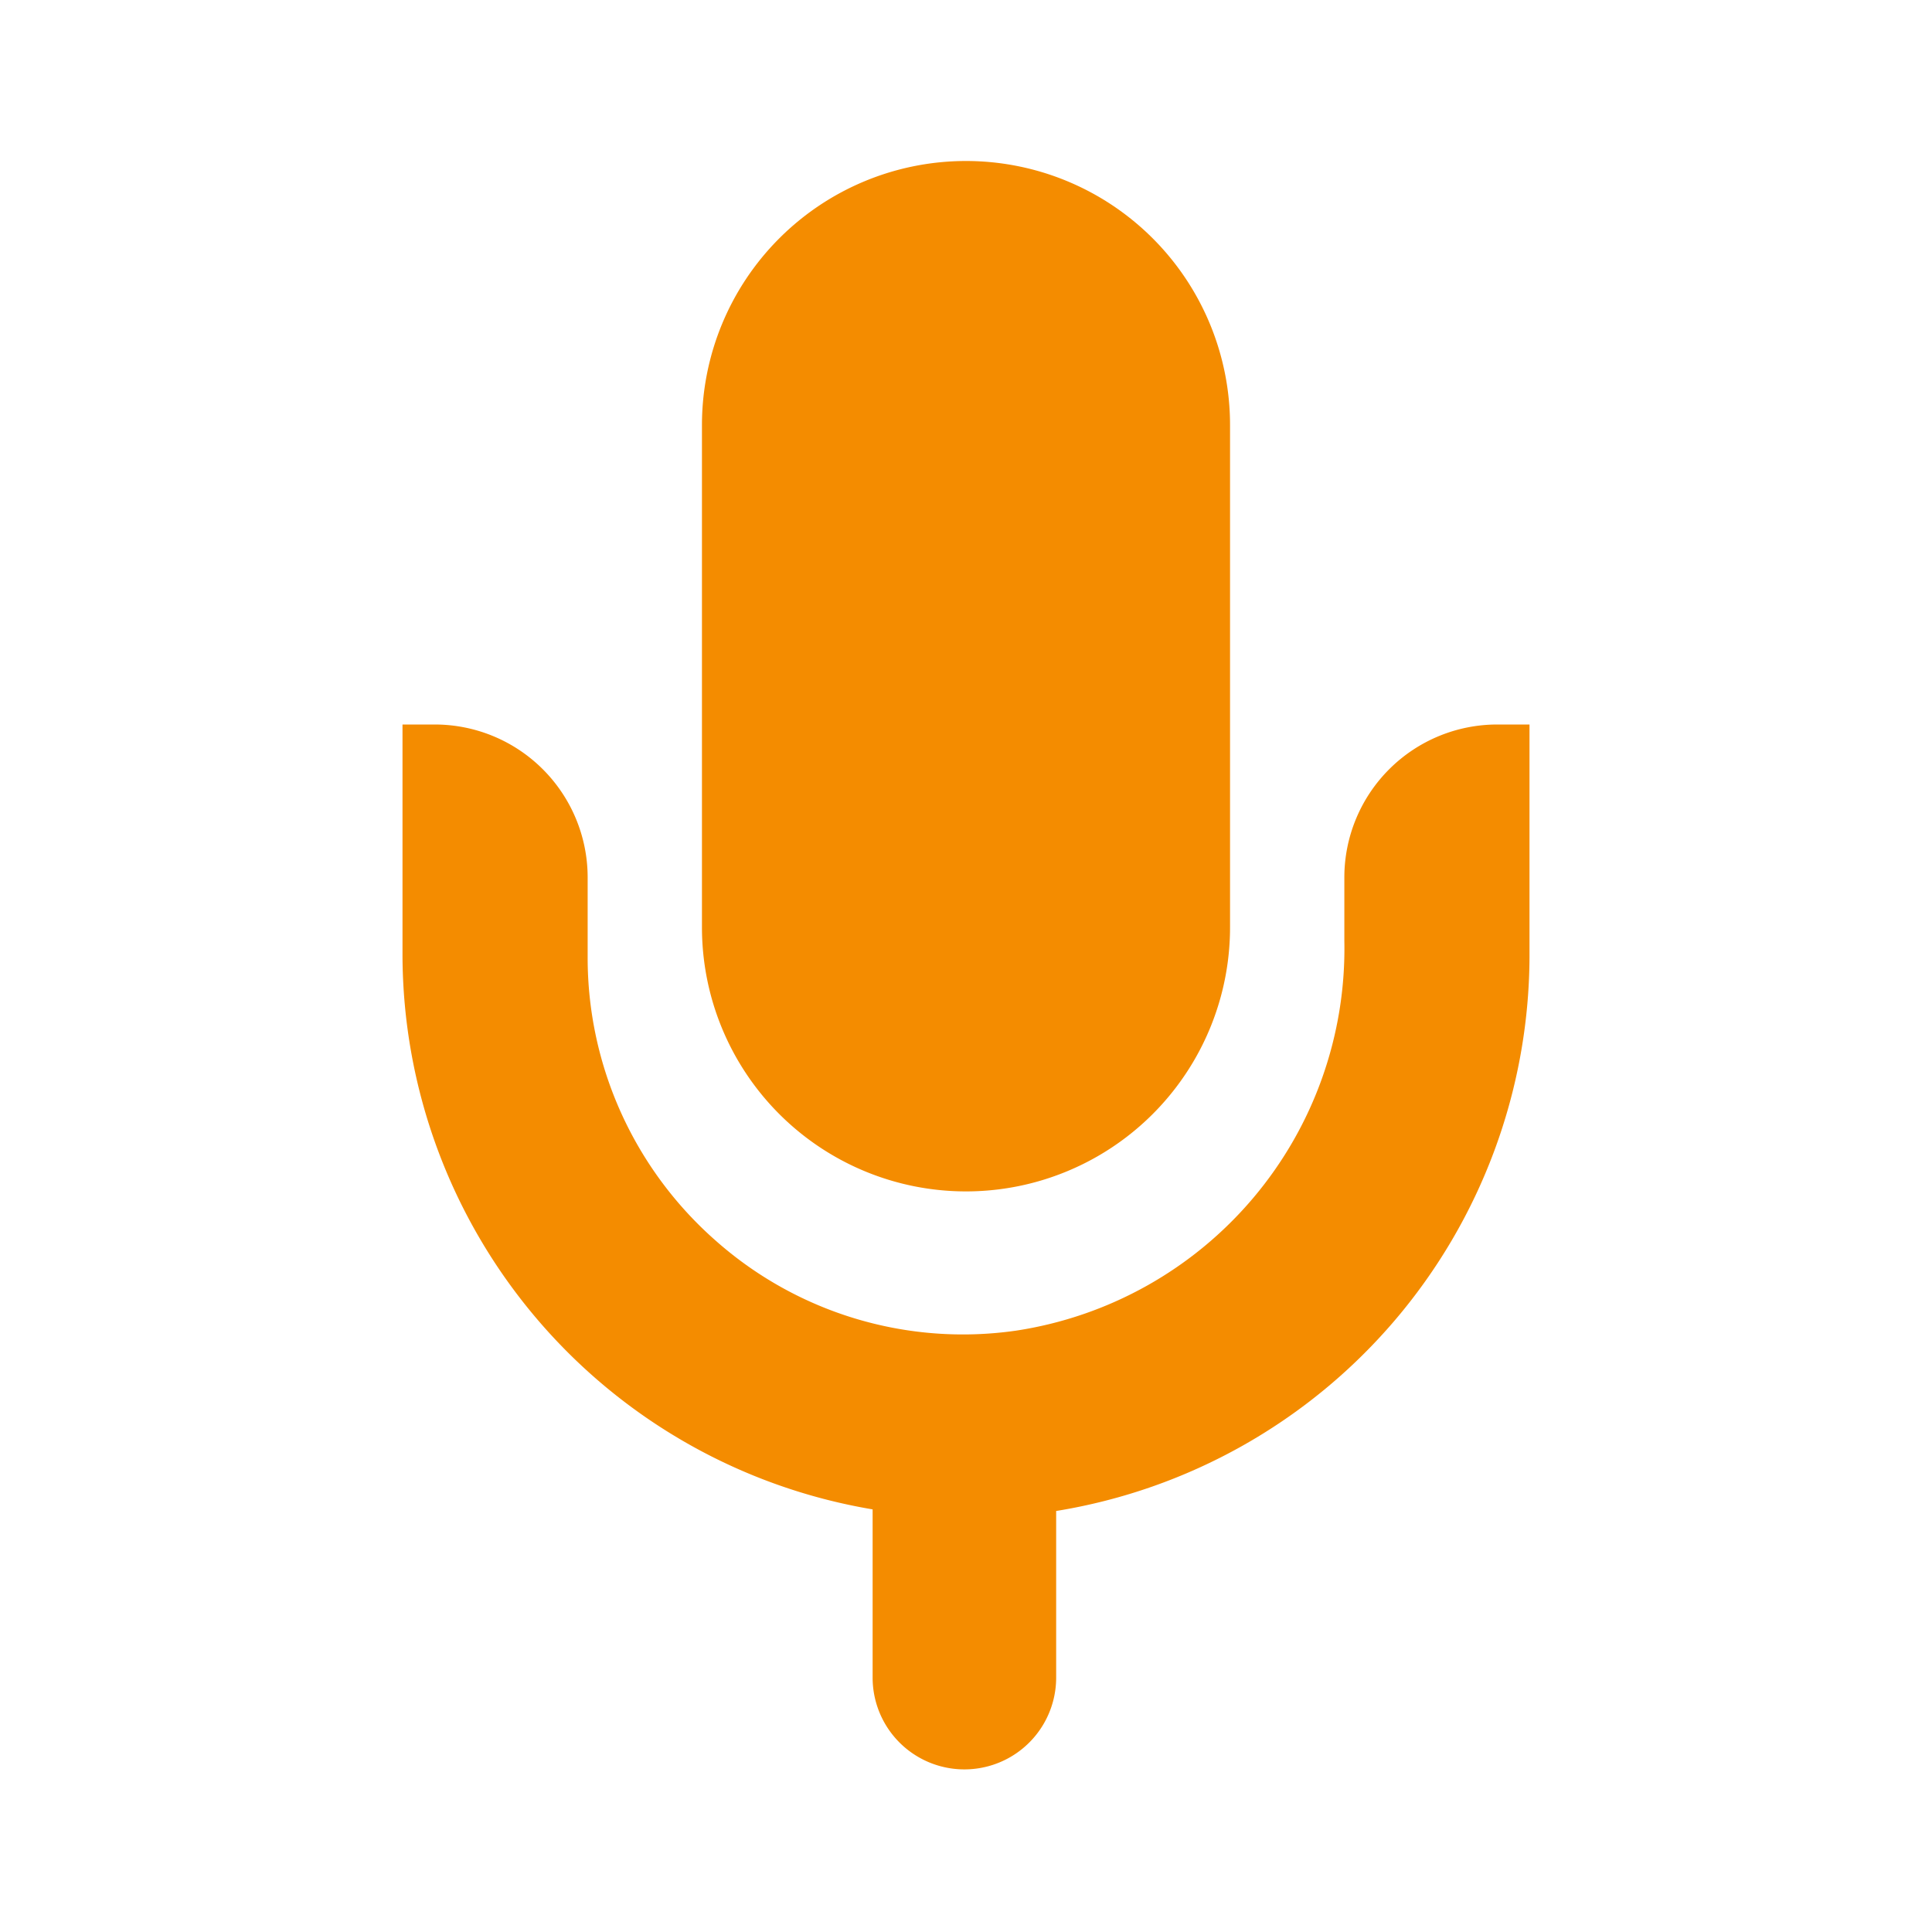
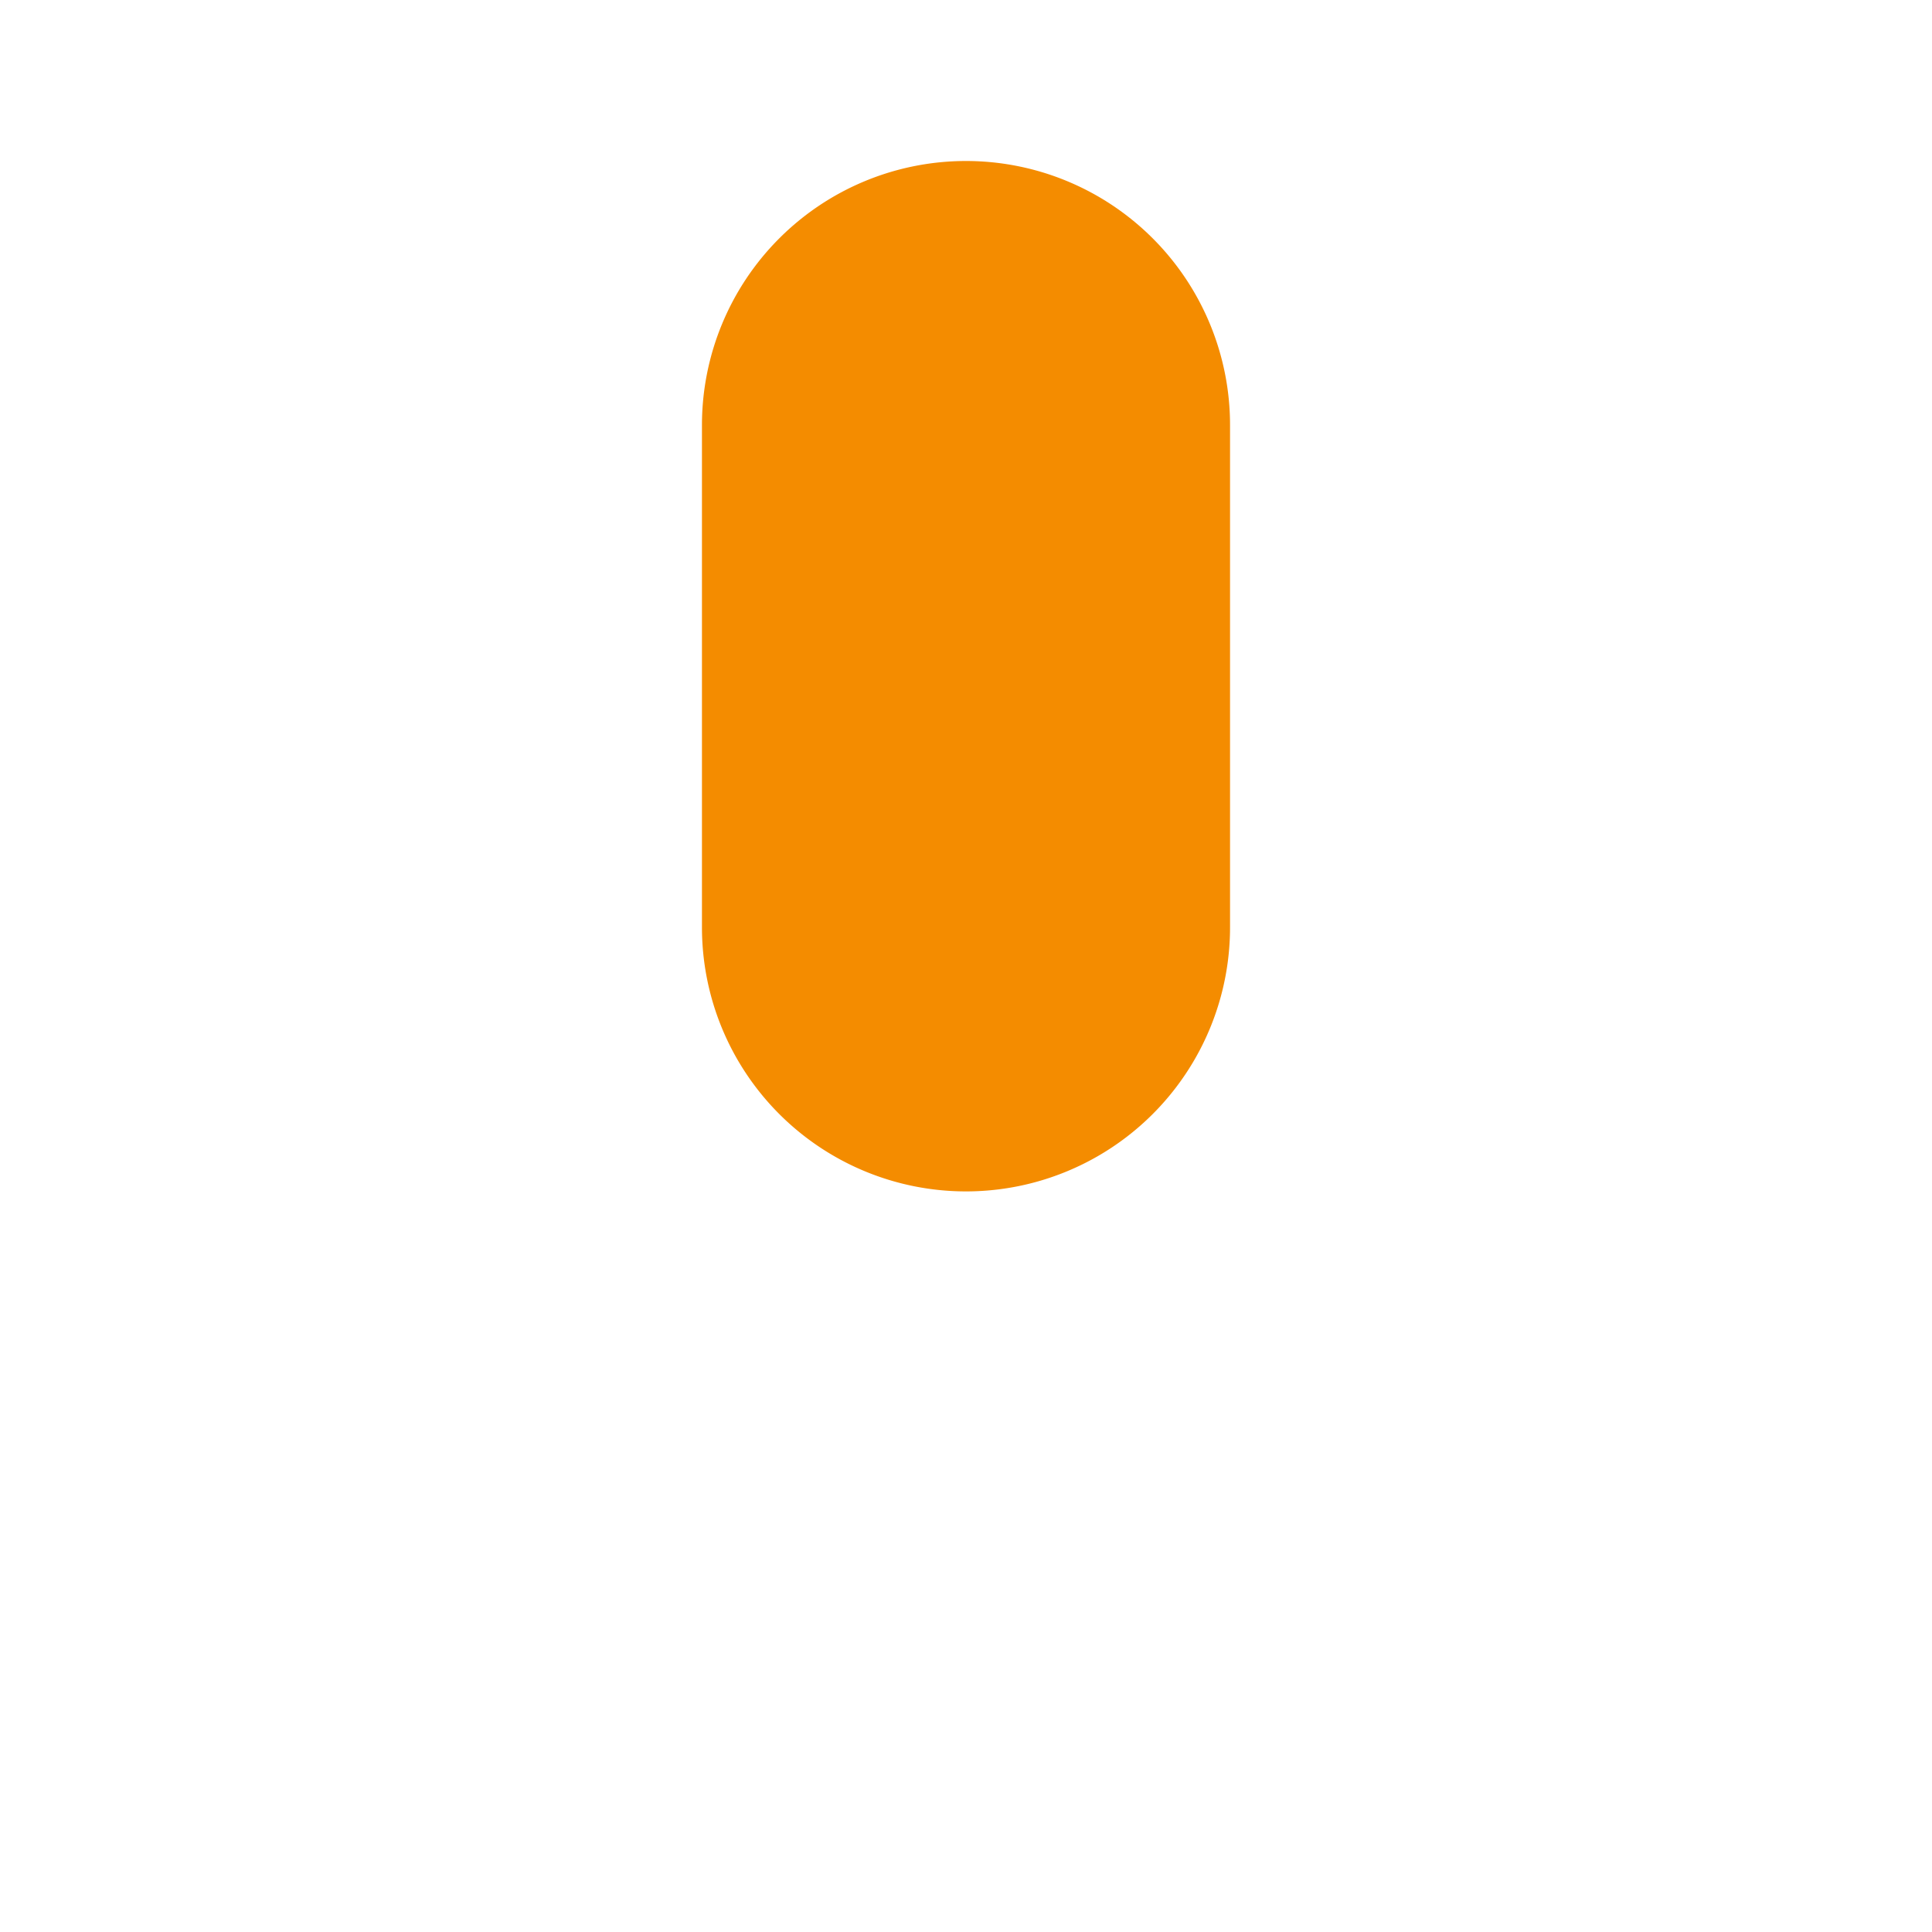
<svg xmlns="http://www.w3.org/2000/svg" viewBox="0 0 24 24">
  <g id="Artwork">
-     <path d="M18.6,9a1.9,1.9,0,0,0-1.9,1.89v.8a4.8,4.8,0,0,1-4.08,4.84A4.63,4.63,0,0,1,8.9,15.42a4.68,4.68,0,0,1-1.6-3.53v-1A1.9,1.9,0,0,0,5.4,9H5v2.87a7,7,0,0,0,5.84,6.88v2.09a1.14,1.14,0,0,0,2.28,0V18.77A7,7,0,0,0,19,11.89V9Z" style="fill:#f48c00" />
    <path d="M12,14.8a3.28,3.28,0,0,0,3.28-3.28V5.28a3.28,3.28,0,0,0-6.56,0v6.24A3.28,3.28,0,0,0,12,14.8Z" style="fill:#f48c00" />
  </g>
</svg>